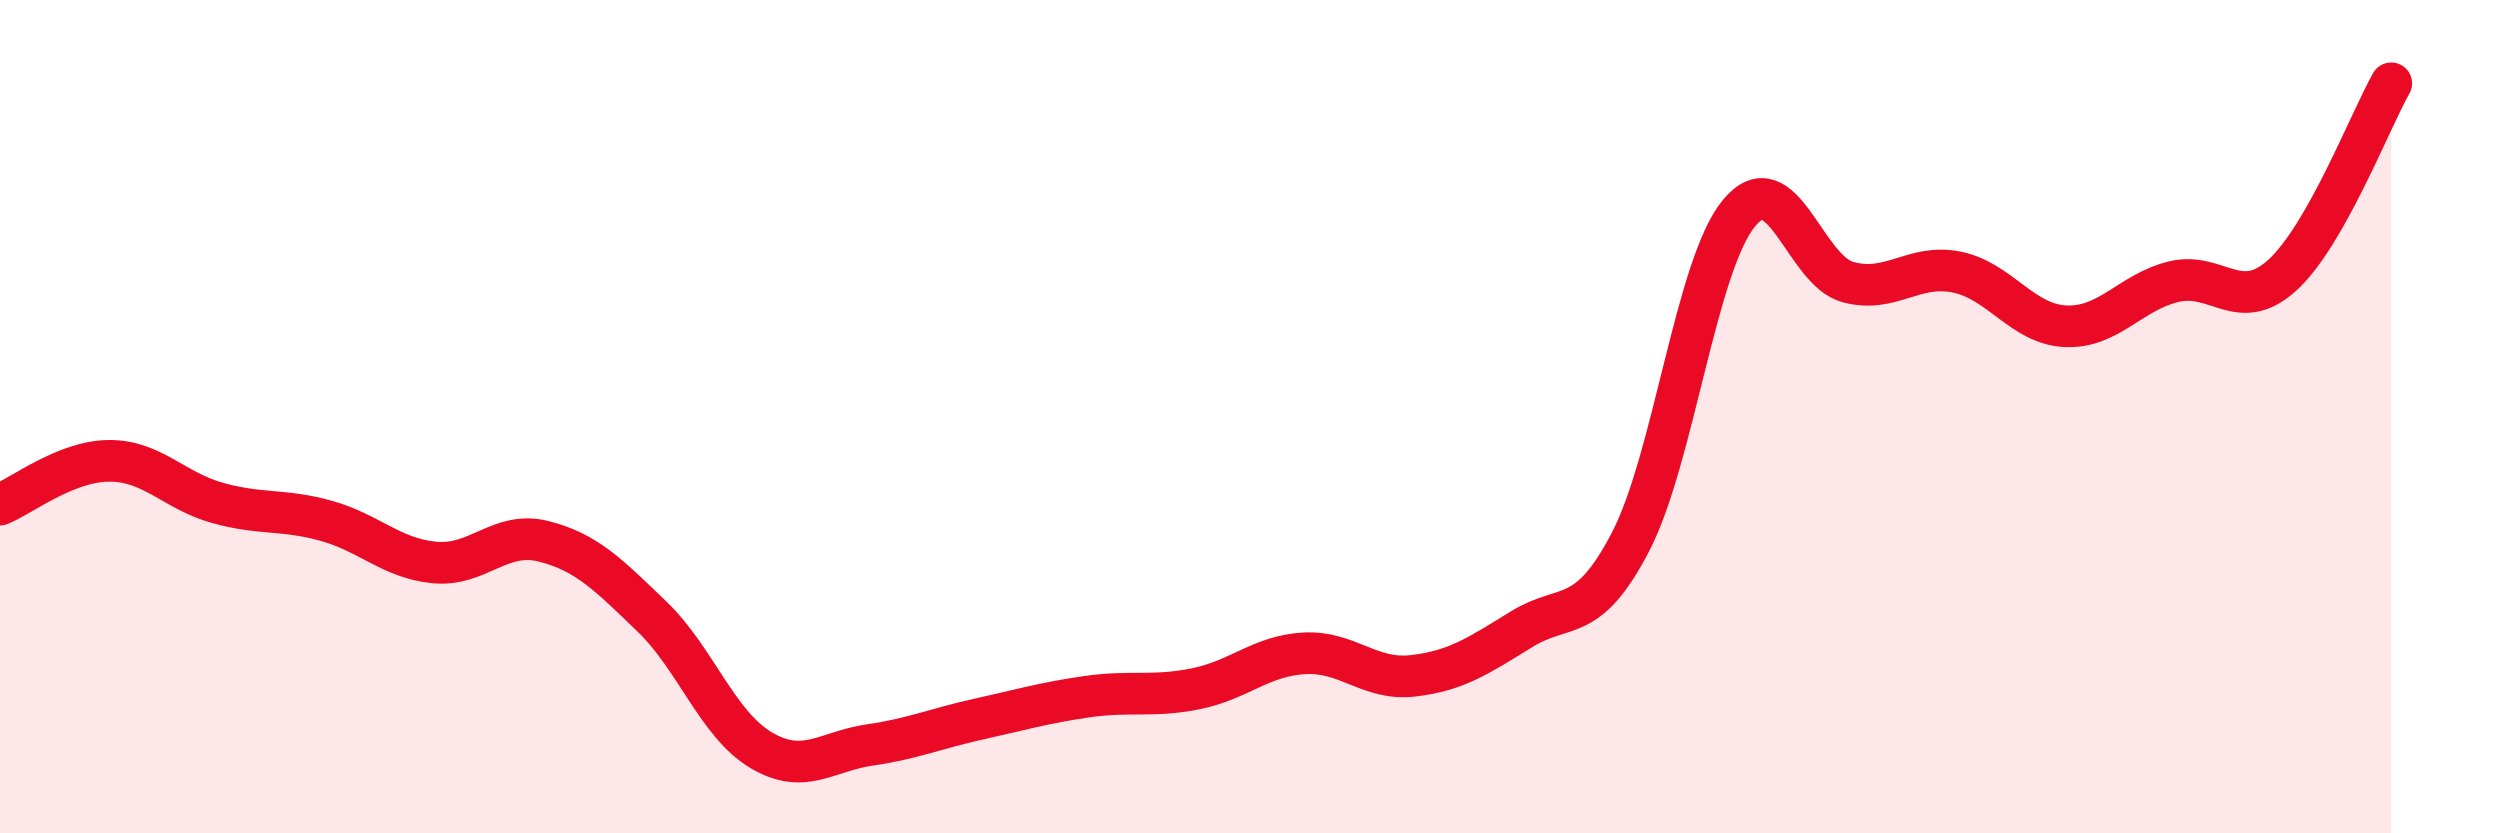
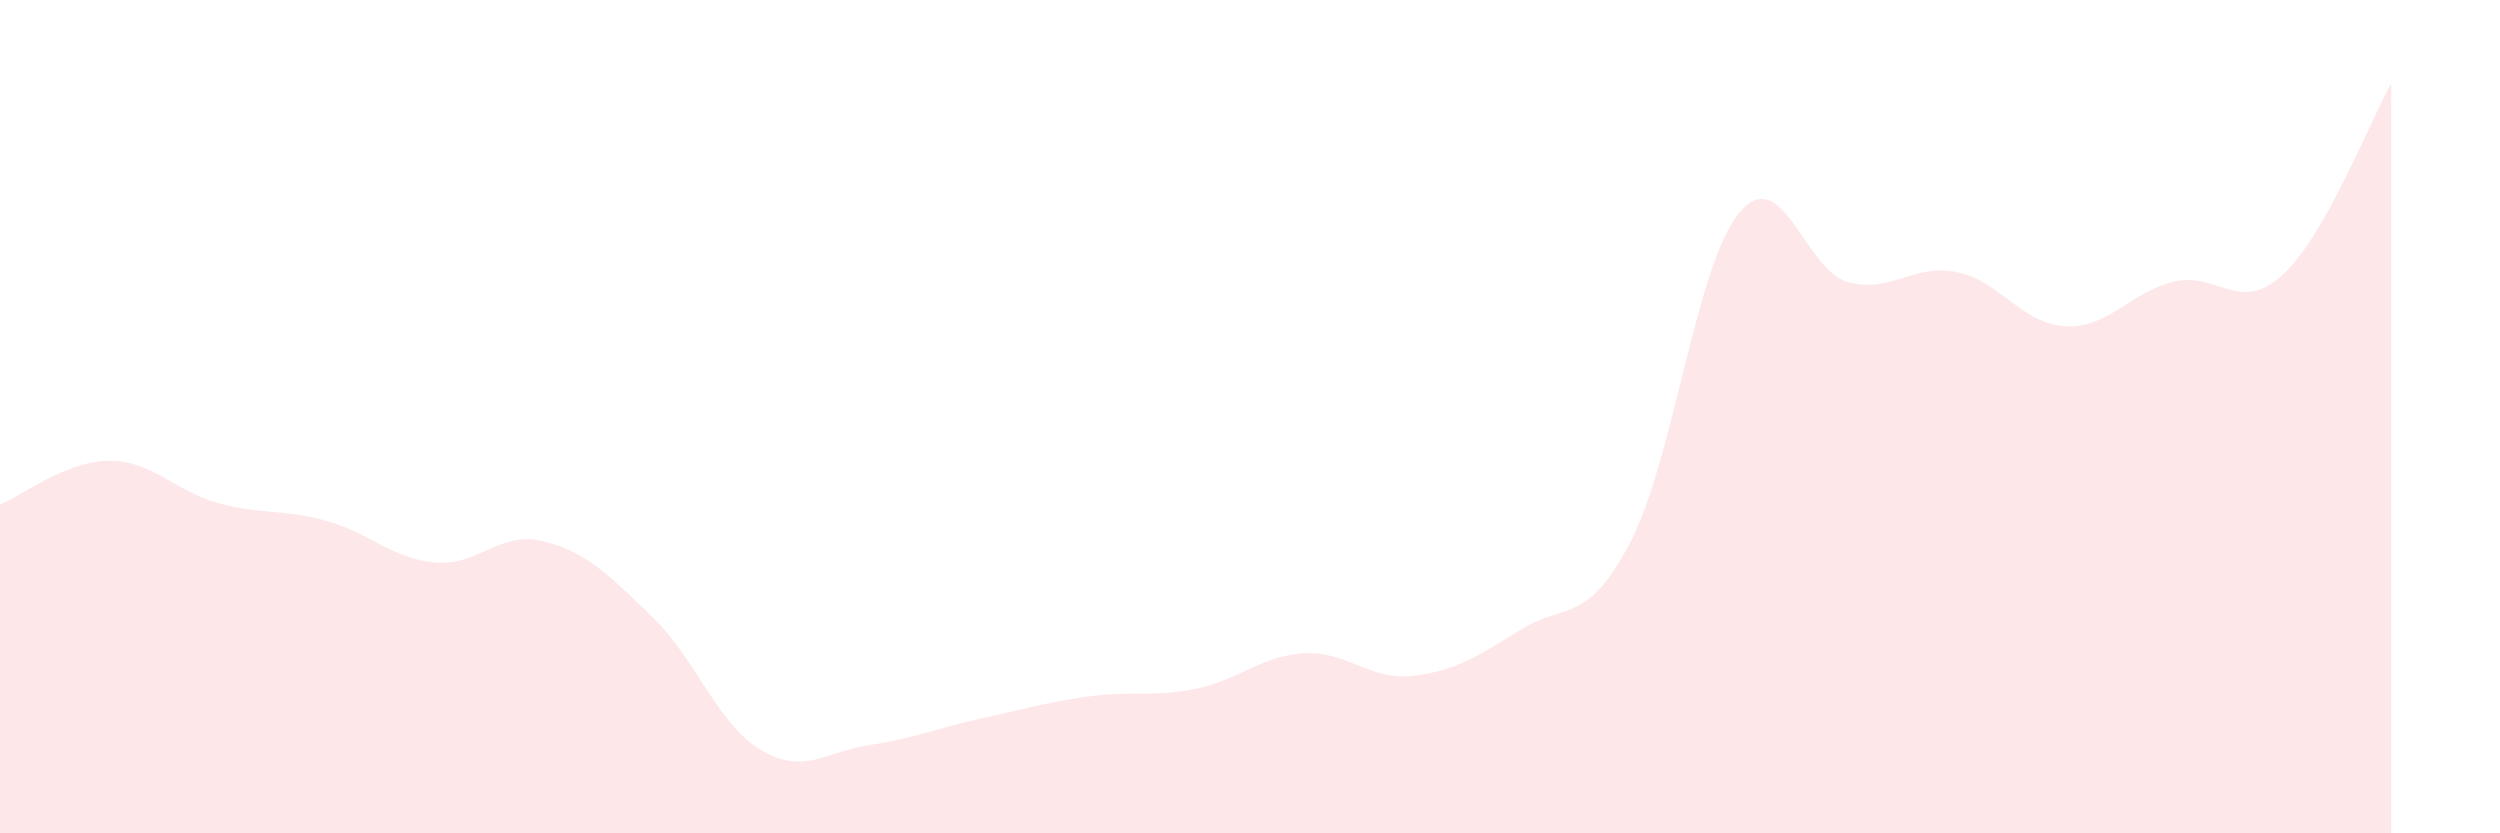
<svg xmlns="http://www.w3.org/2000/svg" width="60" height="20" viewBox="0 0 60 20">
  <path d="M 0,12.11 C 0.52,11.9 1.57,11.07 2.61,11.06 C 3.65,11.05 4.18,11.78 5.22,12.07 C 6.26,12.36 6.79,12.21 7.83,12.5 C 8.87,12.79 9.39,13.4 10.43,13.5 C 11.47,13.6 12,12.73 13.04,12.99 C 14.08,13.25 14.61,13.8 15.65,14.8 C 16.69,15.8 17.22,17.38 18.26,18 C 19.3,18.62 19.83,18.03 20.87,17.88 C 21.91,17.73 22.44,17.49 23.48,17.26 C 24.52,17.03 25.05,16.87 26.09,16.72 C 27.13,16.57 27.66,16.74 28.7,16.53 C 29.74,16.32 30.26,15.74 31.3,15.68 C 32.34,15.62 32.87,16.34 33.91,16.22 C 34.95,16.1 35.48,15.74 36.52,15.1 C 37.56,14.46 38.09,15.01 39.13,13.01 C 40.17,11.01 40.7,6.36 41.74,5.11 C 42.78,3.86 43.31,6.49 44.35,6.77 C 45.39,7.05 45.92,6.32 46.96,6.53 C 48,6.74 48.53,7.78 49.57,7.83 C 50.61,7.88 51.13,7.01 52.17,6.76 C 53.21,6.51 53.74,7.55 54.78,6.6 C 55.82,5.65 56.87,2.92 57.39,2L57.39 20L0 20Z" fill="#EB0A25" opacity="0.1" stroke-linecap="round" stroke-linejoin="round" />
-   <path d="M 0,12.11 C 0.52,11.9 1.57,11.07 2.61,11.06 C 3.65,11.05 4.18,11.78 5.22,12.07 C 6.26,12.36 6.79,12.21 7.83,12.5 C 8.87,12.79 9.39,13.4 10.43,13.5 C 11.47,13.6 12,12.73 13.04,12.99 C 14.08,13.25 14.61,13.8 15.65,14.8 C 16.69,15.8 17.22,17.38 18.26,18 C 19.3,18.62 19.83,18.03 20.87,17.88 C 21.91,17.73 22.44,17.49 23.48,17.26 C 24.52,17.03 25.05,16.87 26.09,16.72 C 27.13,16.57 27.66,16.74 28.7,16.53 C 29.74,16.32 30.26,15.74 31.3,15.68 C 32.34,15.62 32.87,16.34 33.91,16.22 C 34.95,16.1 35.48,15.74 36.52,15.1 C 37.56,14.46 38.09,15.01 39.13,13.01 C 40.17,11.01 40.7,6.36 41.74,5.11 C 42.78,3.86 43.31,6.49 44.35,6.77 C 45.39,7.05 45.92,6.32 46.96,6.53 C 48,6.74 48.53,7.78 49.57,7.83 C 50.61,7.88 51.13,7.01 52.17,6.76 C 53.21,6.51 53.74,7.55 54.78,6.6 C 55.82,5.65 56.87,2.92 57.39,2" stroke="#EB0A25" stroke-width="1" fill="none" stroke-linecap="round" stroke-linejoin="round" />
</svg>